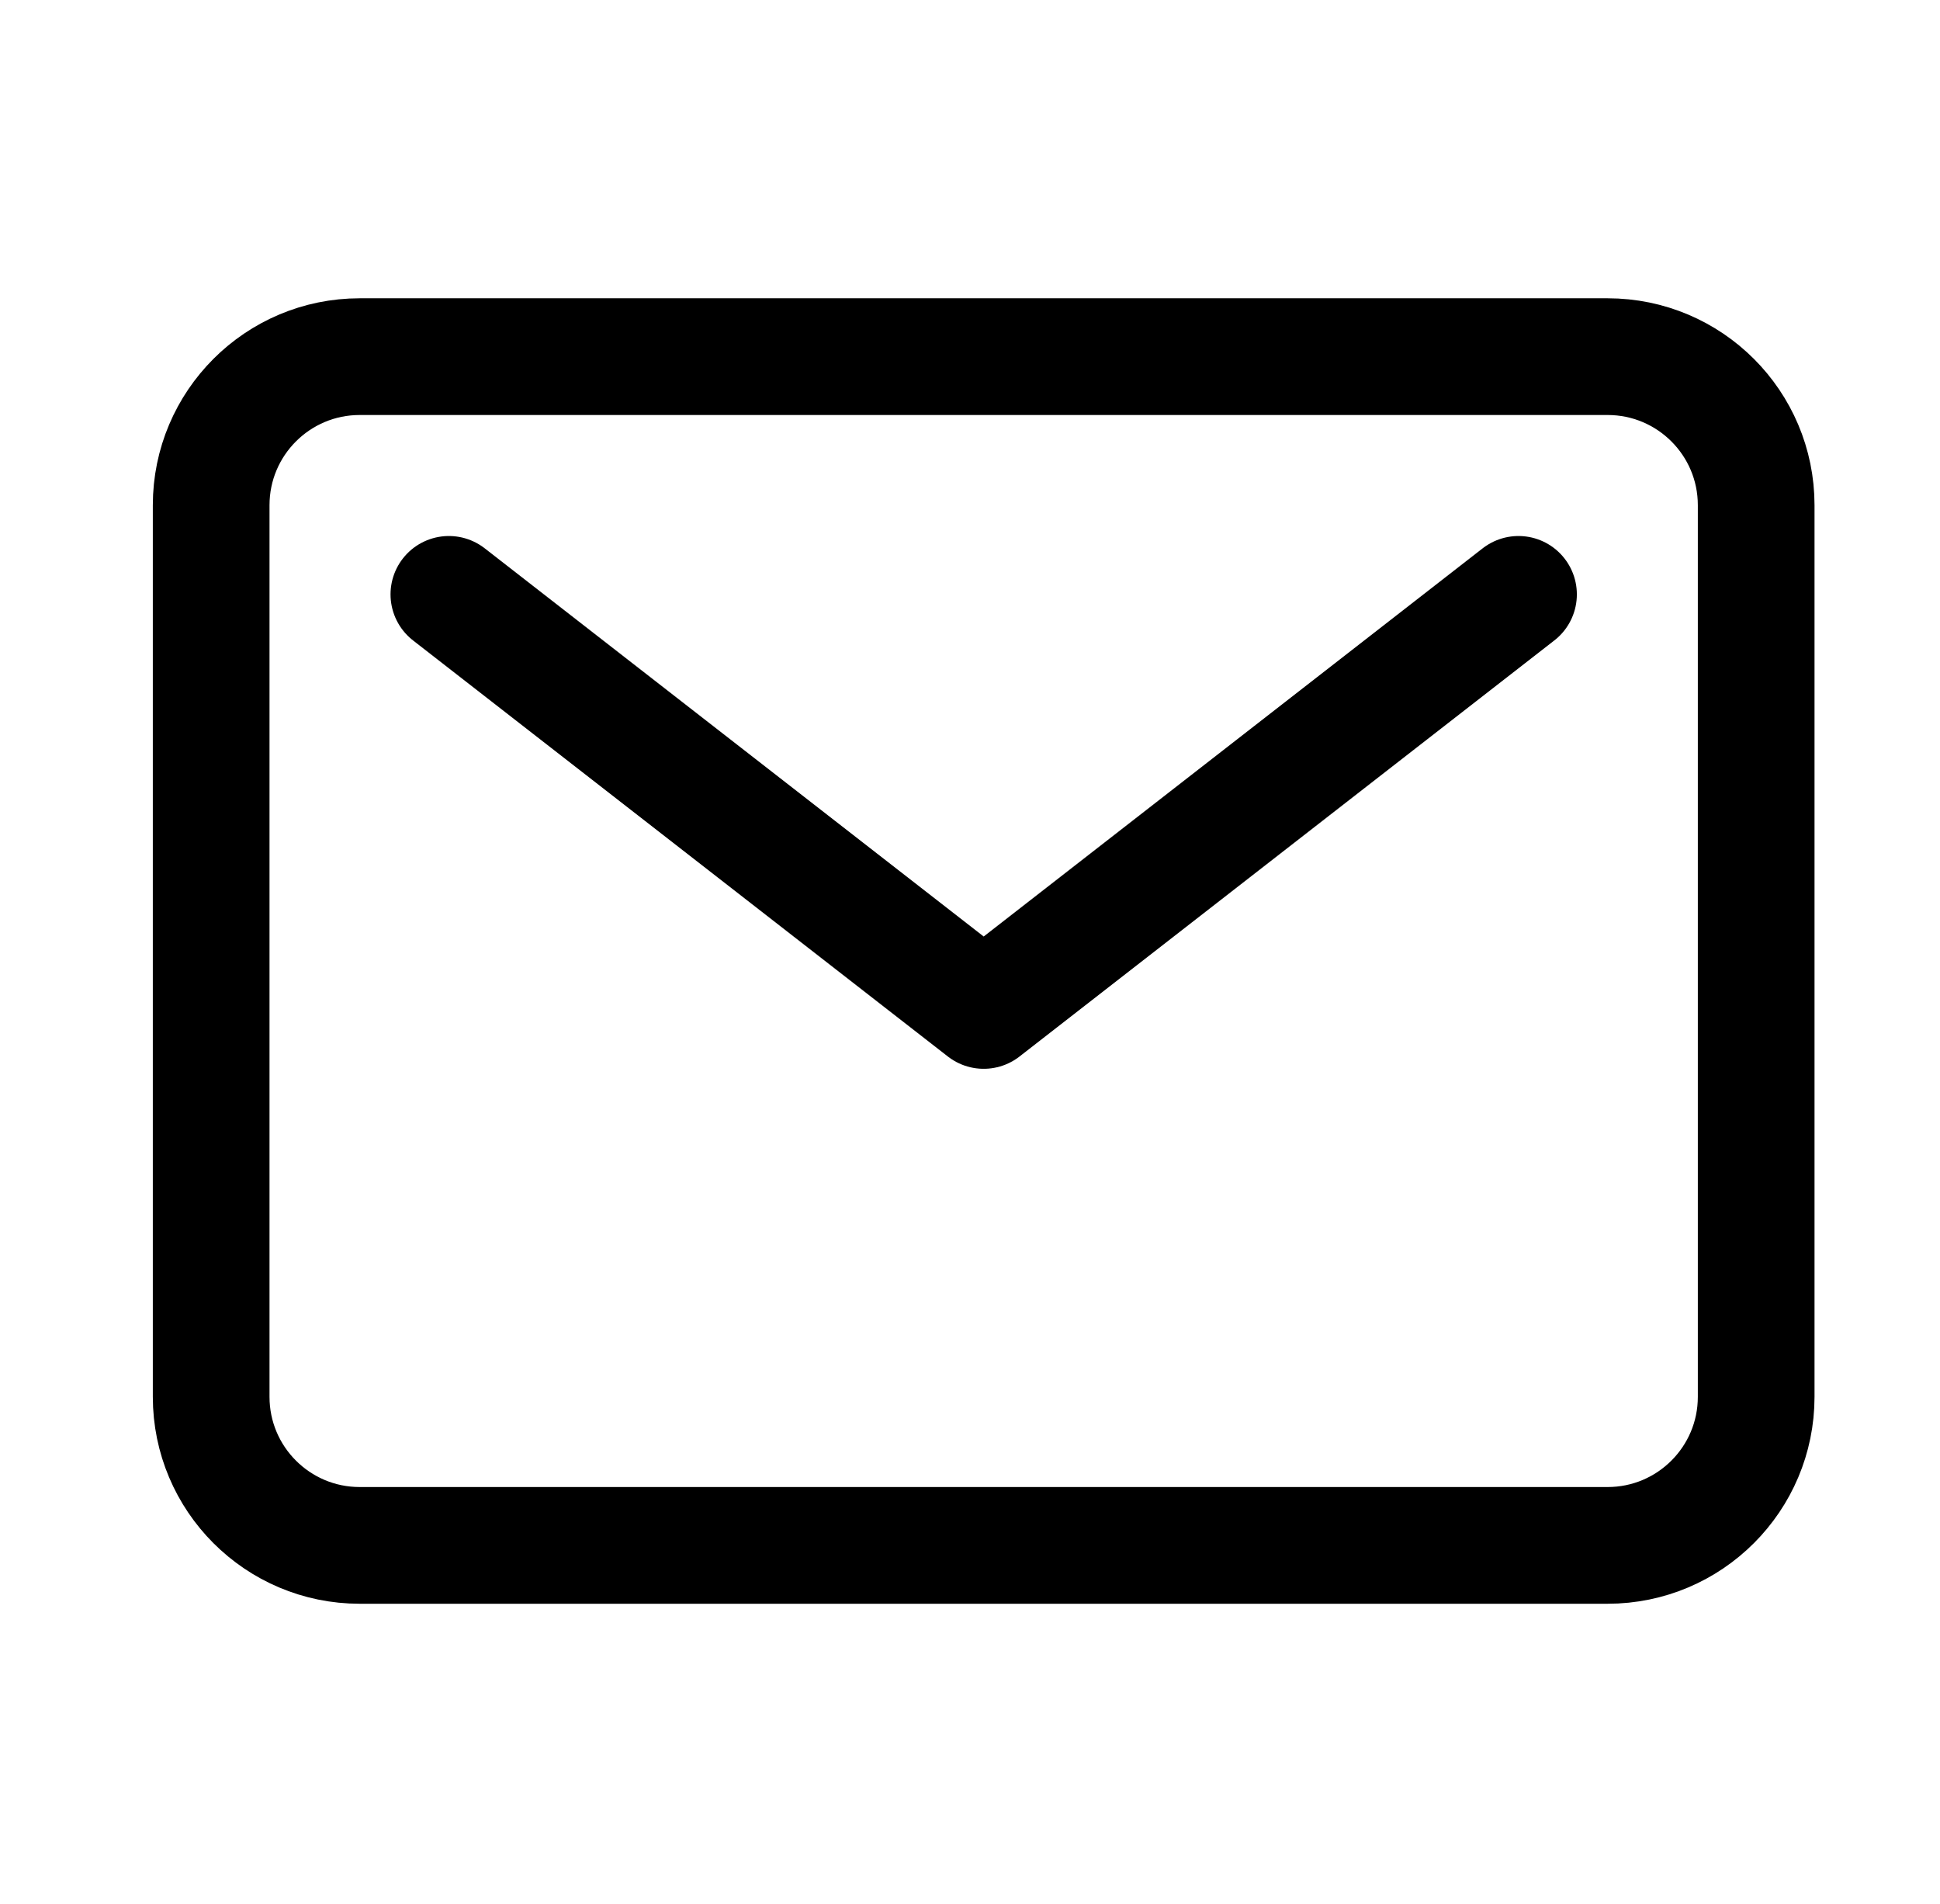
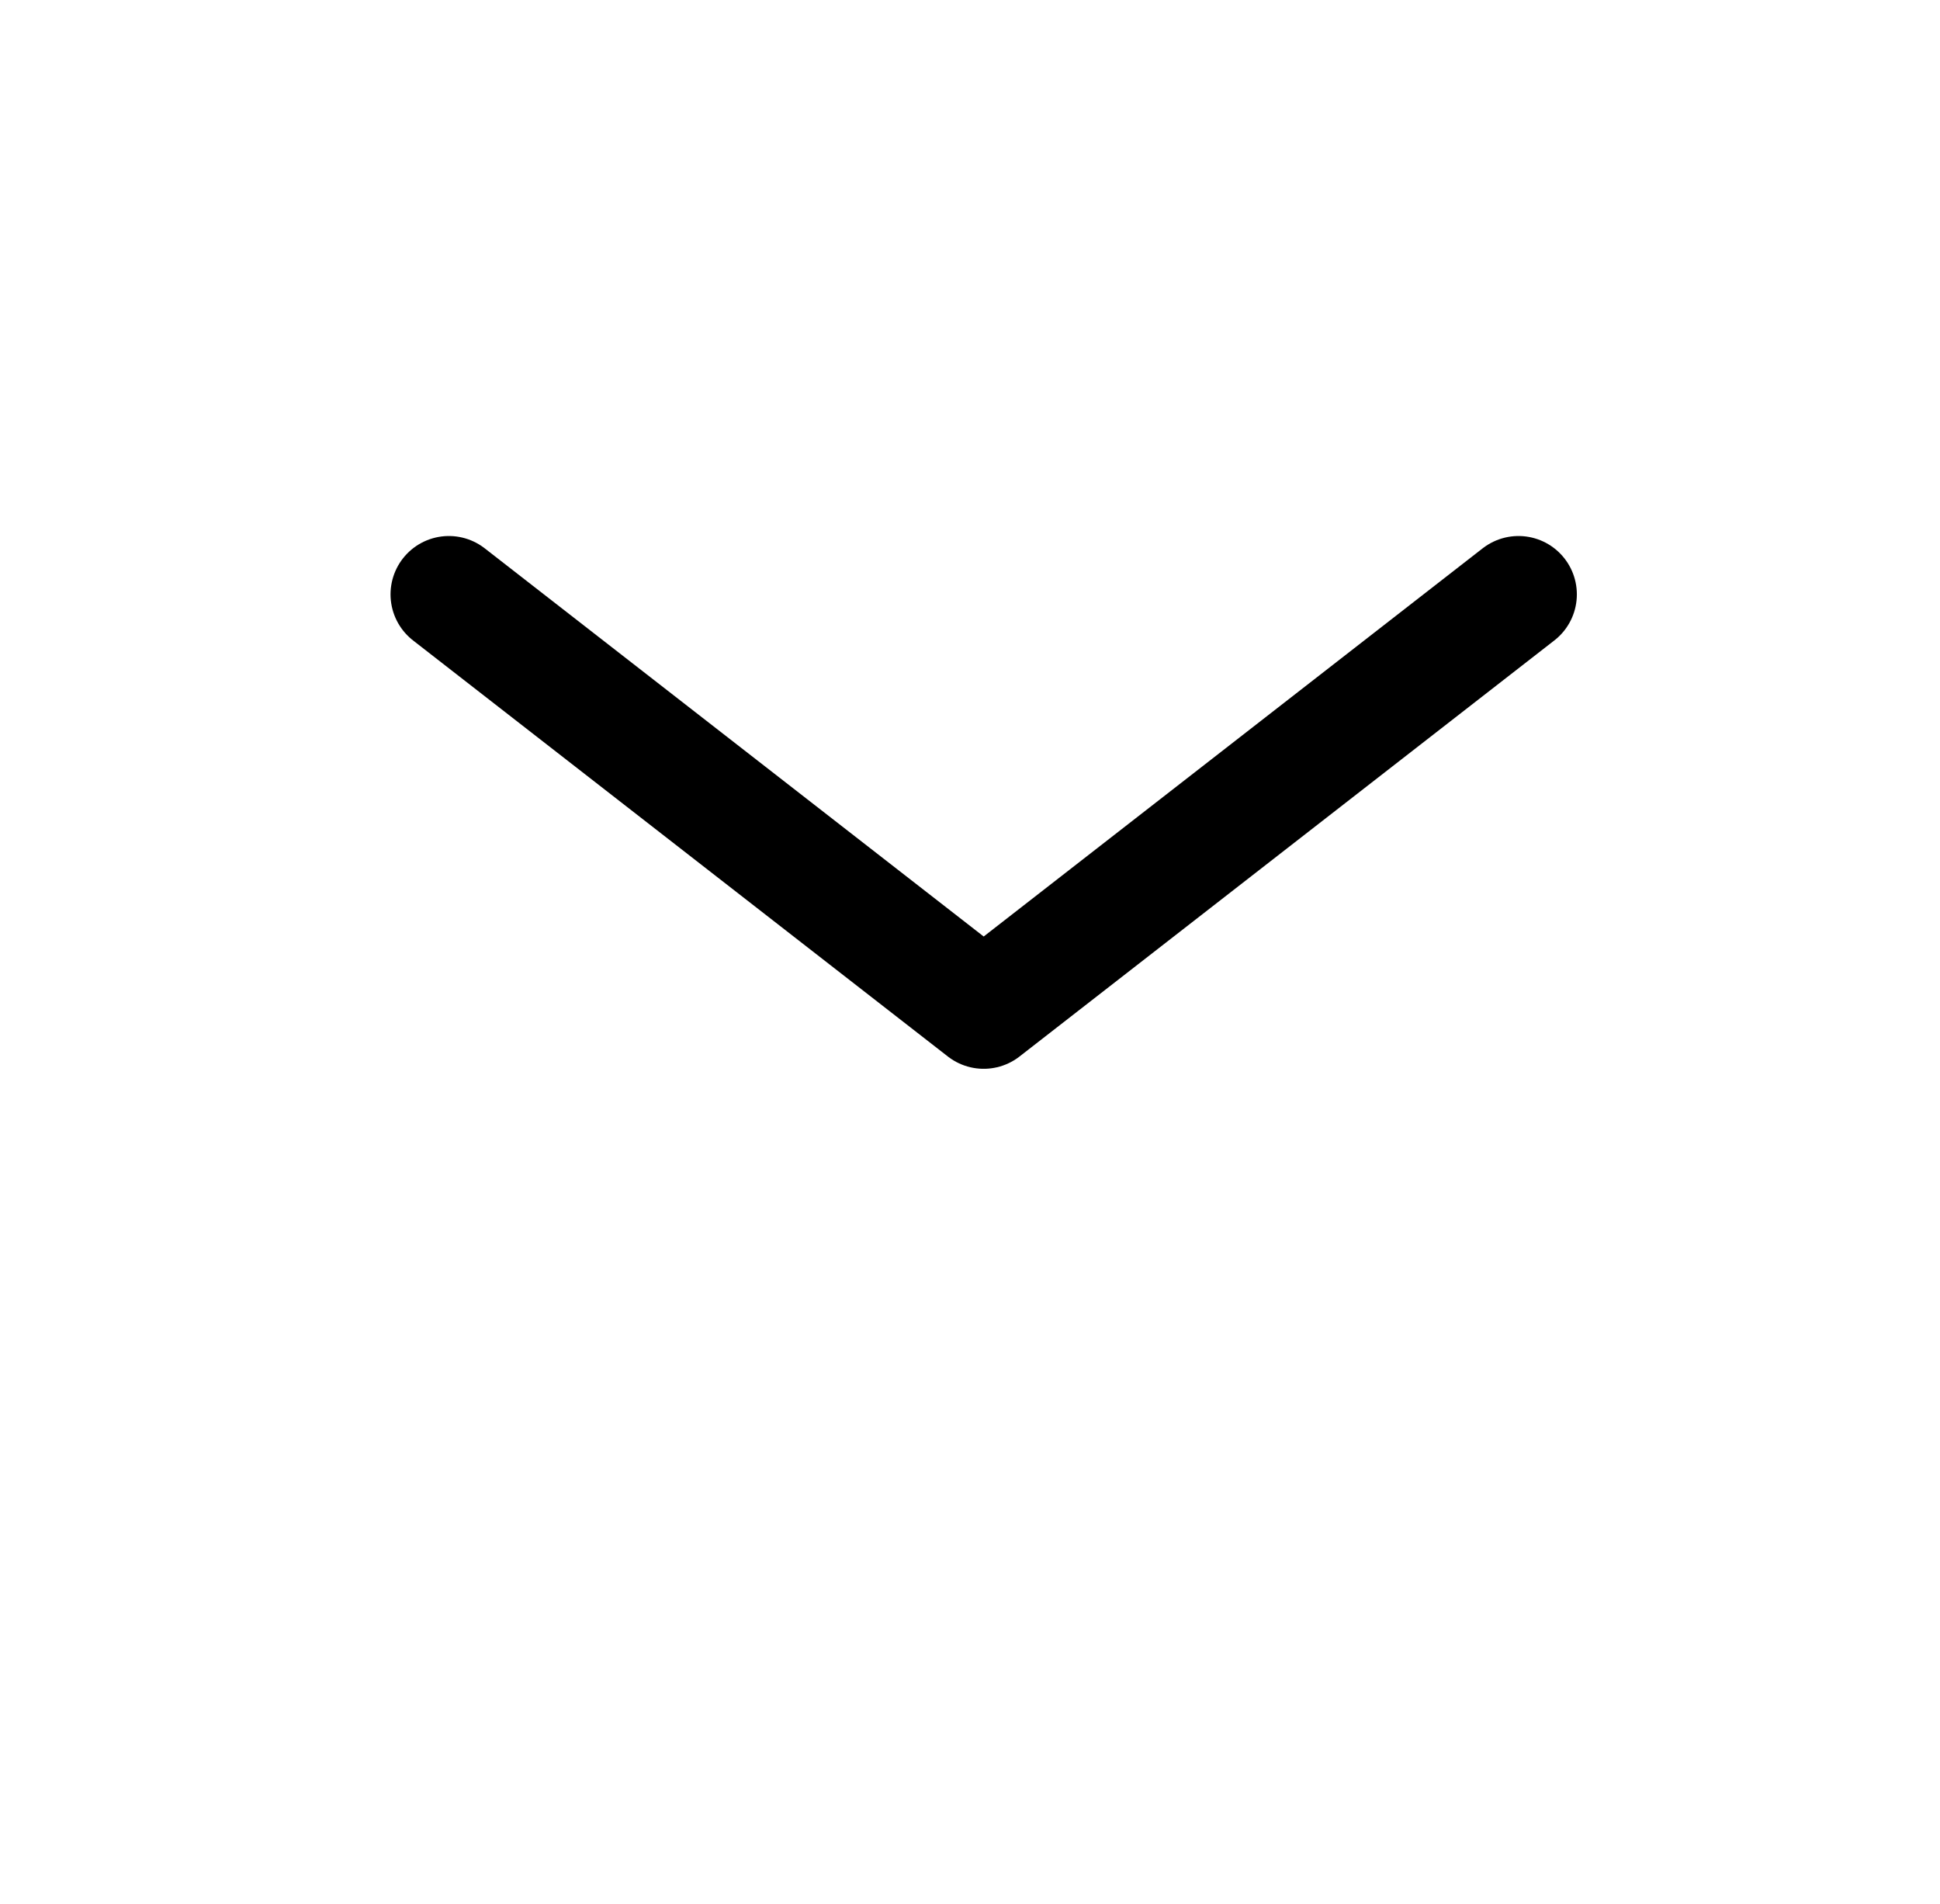
<svg xmlns="http://www.w3.org/2000/svg" width="53" height="52" viewBox="0 0 53 52" fill="none">
-   <path d="M43.919 9.741H9.827C7.586 9.741 5.769 11.558 5.769 13.799V38.151C5.769 40.392 7.586 42.209 9.827 42.209H43.919C46.161 42.209 47.978 40.392 47.978 38.151V13.799C47.978 11.558 46.161 9.741 43.919 9.741Z" stroke="black" stroke-width="3.188" stroke-linecap="round" stroke-linejoin="round" />
  <path d="M12.263 16.234L26.874 27.598L41.485 16.234" stroke="black" stroke-width="3.188" stroke-linecap="round" stroke-linejoin="round" />
</svg>